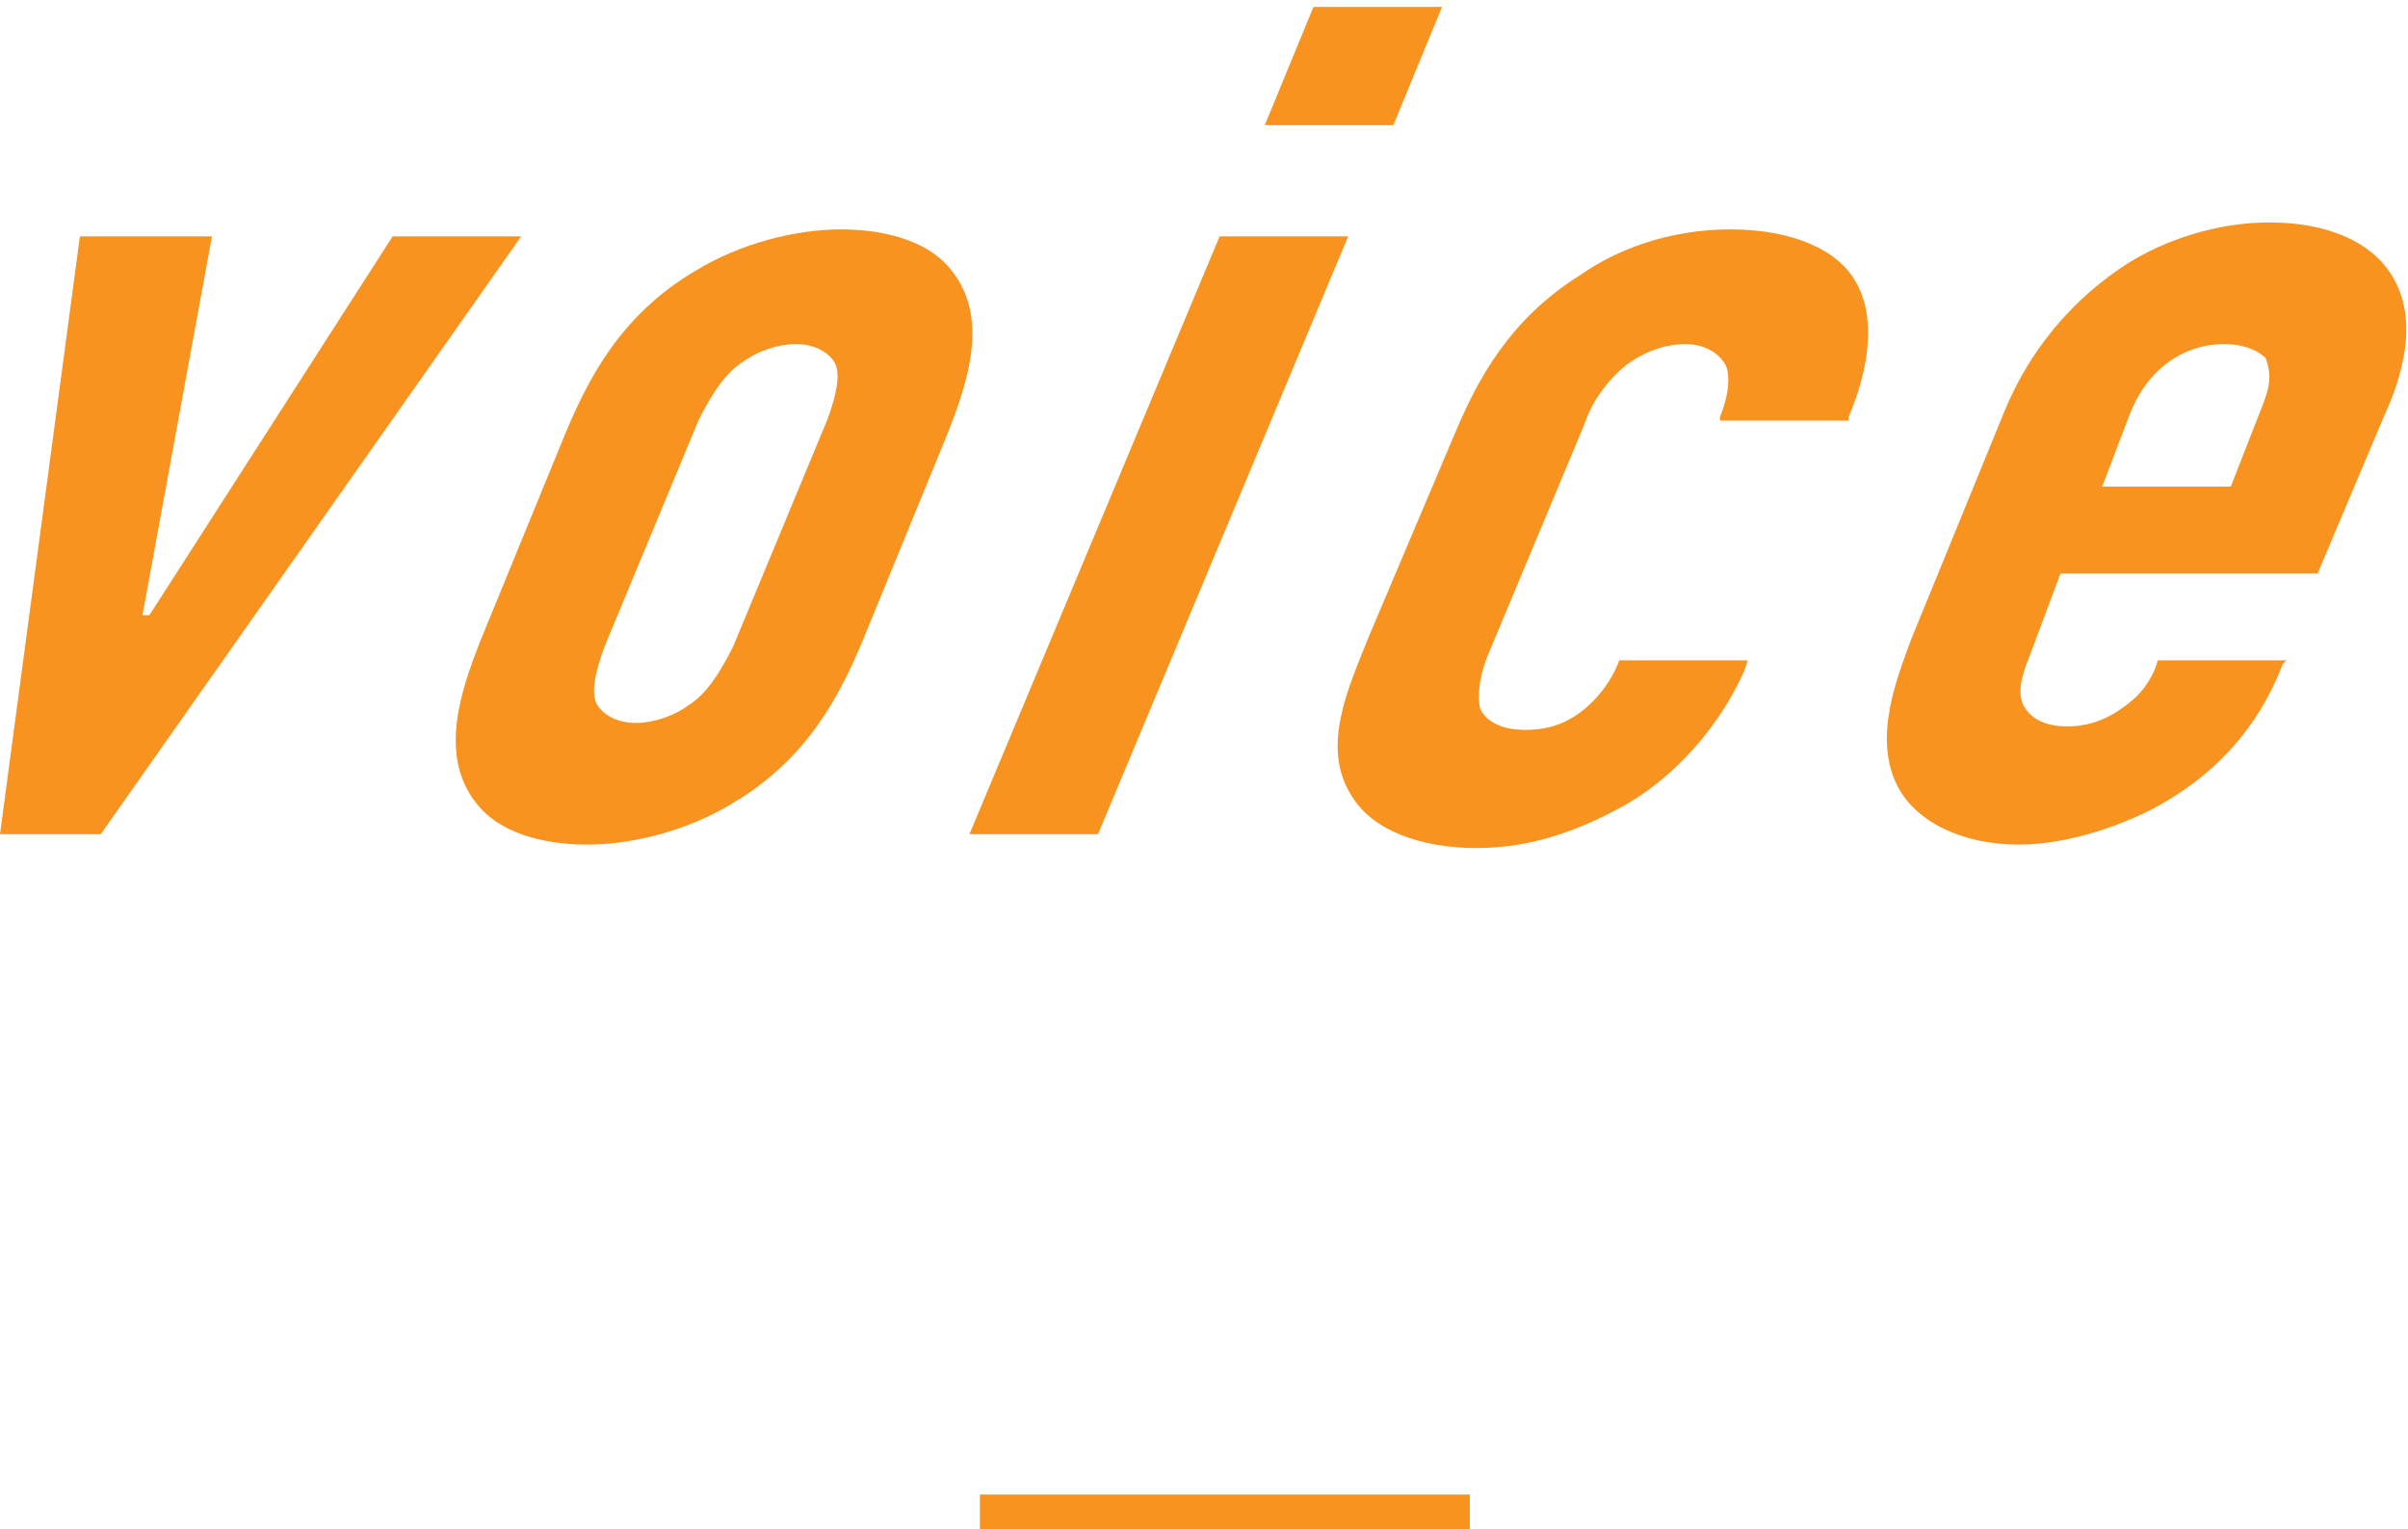
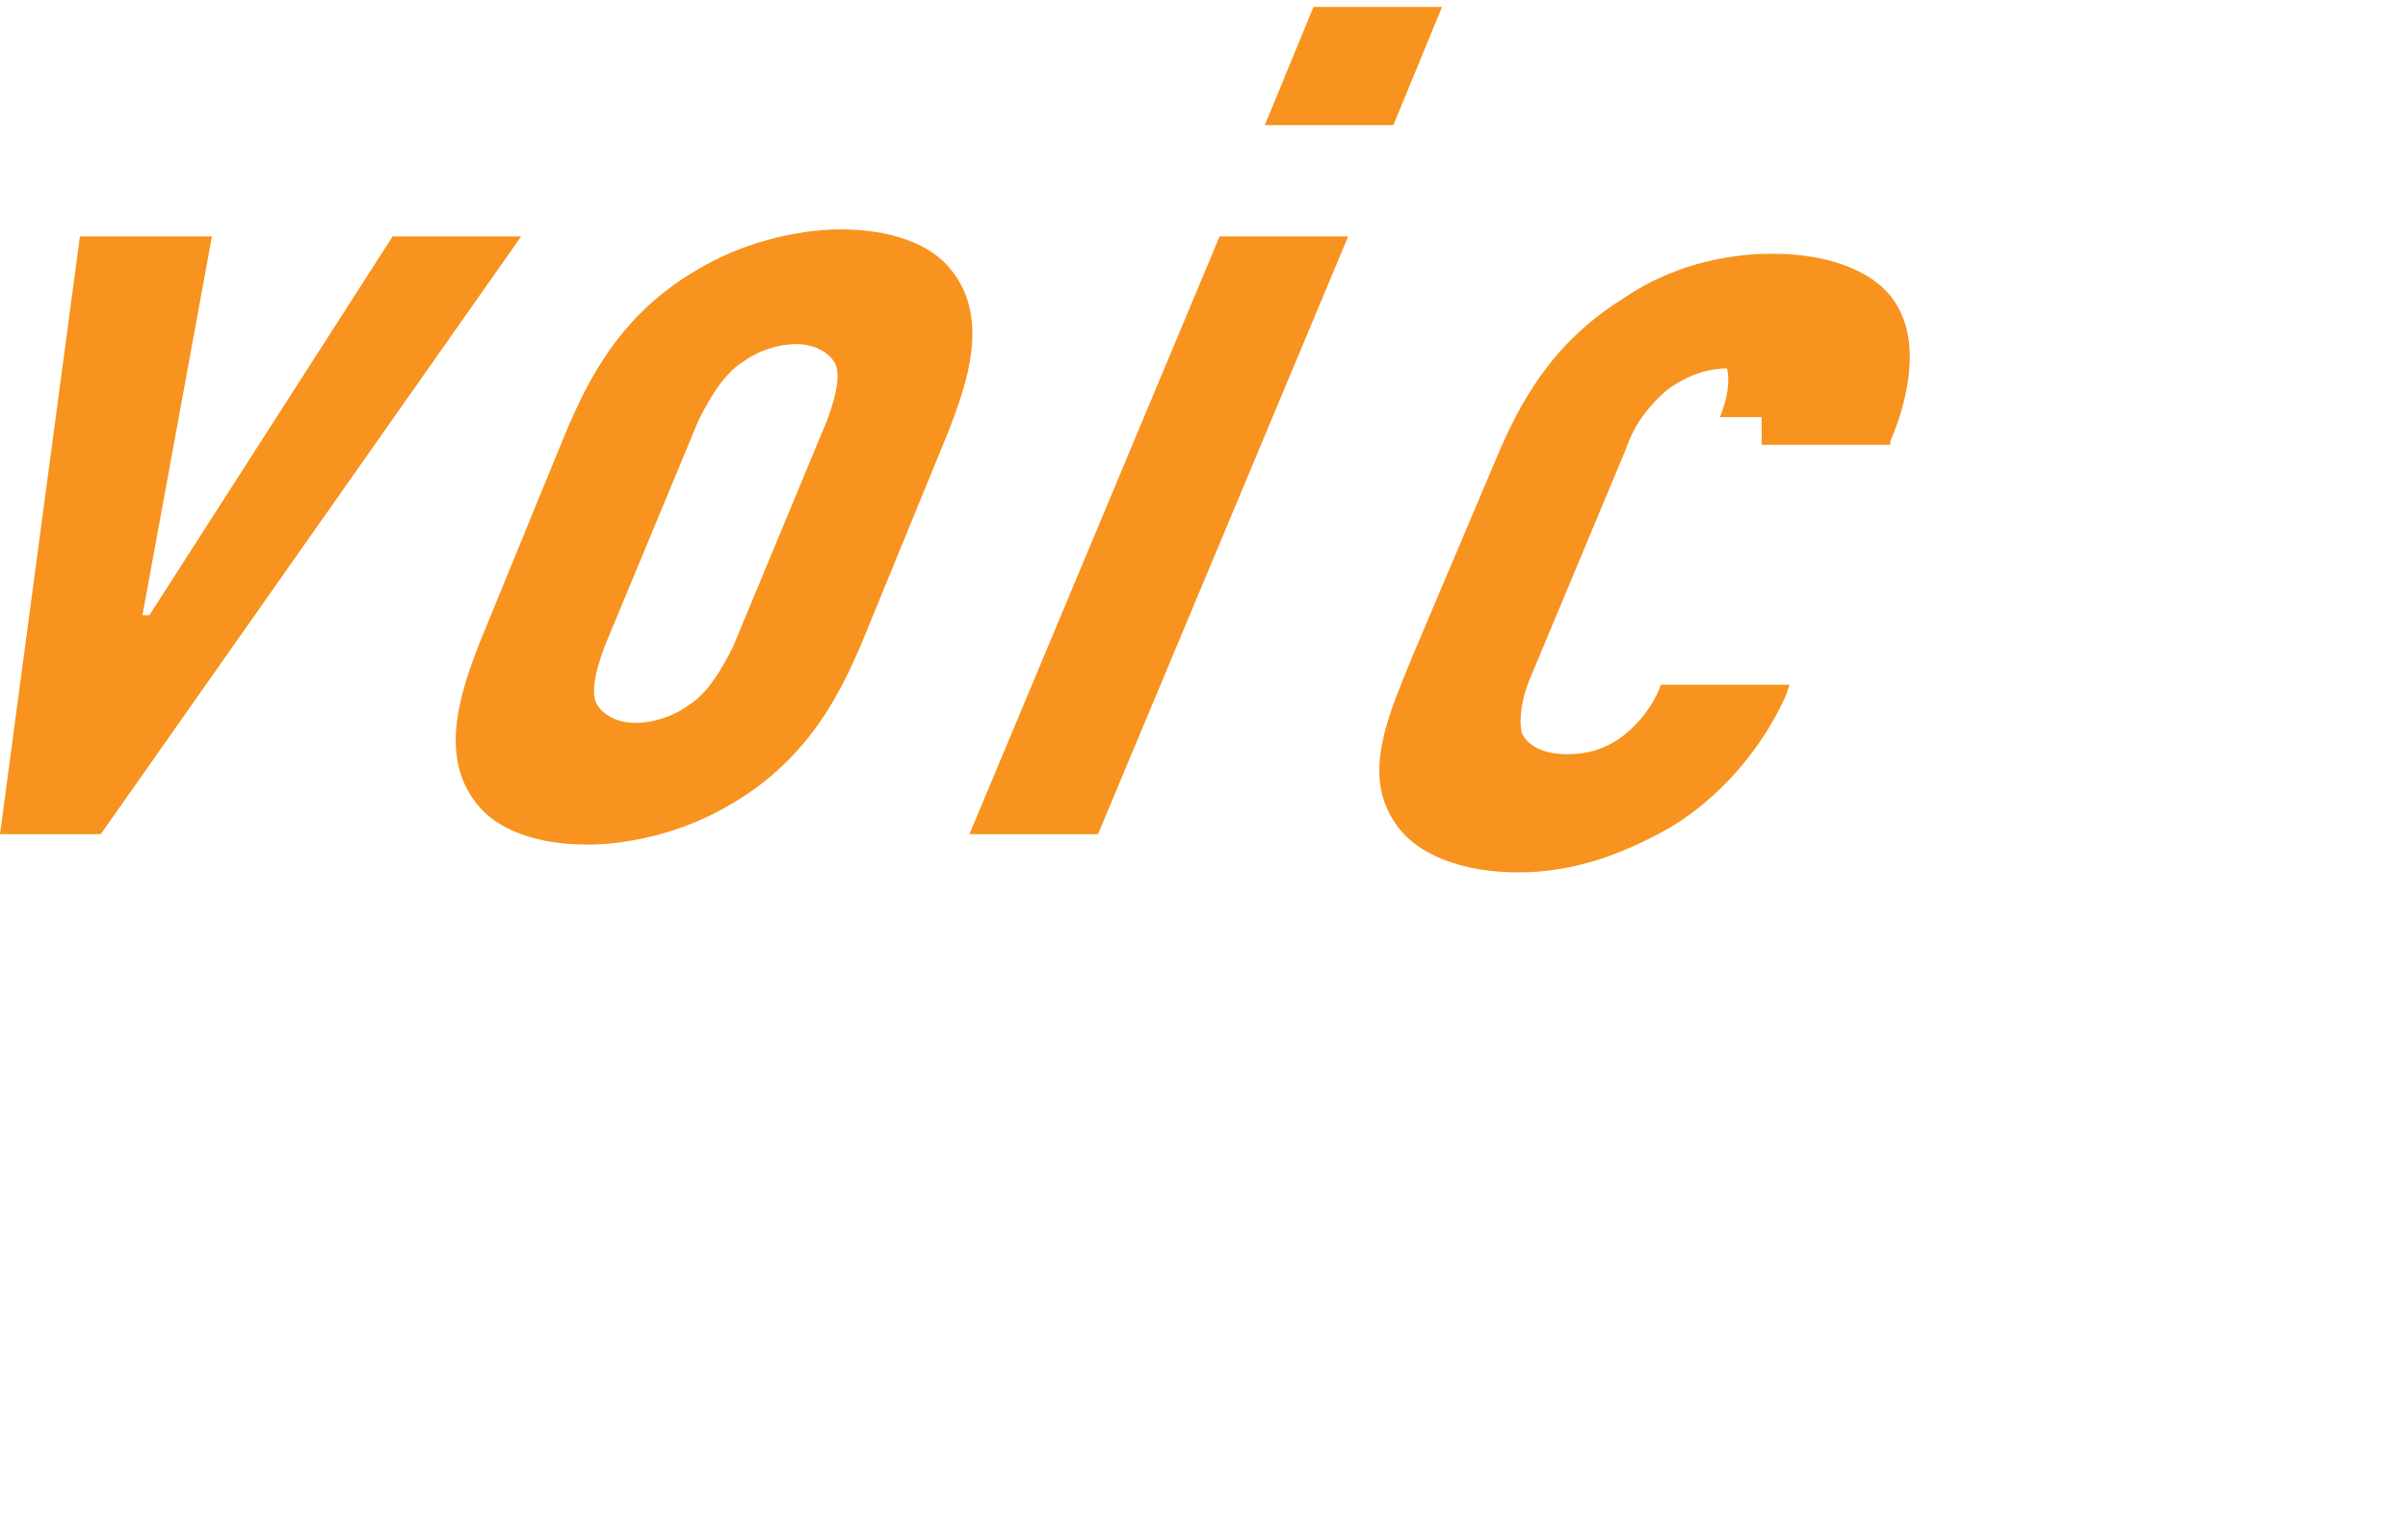
<svg xmlns="http://www.w3.org/2000/svg" version="1.1" id="レイヤー_1" x="0px" y="0px" viewBox="0 0 69.3 44" style="enable-background:new 0 0 69.3 44;" xml:space="preserve">
  <style type="text/css">
	.st0{display:none;}
	.st1{display:inline;}
	.st2{fill:#00C8C8;}
	.st3{fill:none;stroke:#00C8C8;stroke-miterlimit:10;}
	.st4{fill:#F7931E;}
	.st5{fill:none;stroke:#F7931E;stroke-miterlimit:10;}
</style>
  <g id="レイヤー_1_00000169516566702976197600000014795029522126555059_" class="st0">
    <g class="st1">
-       <path class="st2" d="M10.3,7H14l-0.7,1.6c0.6-0.5,1.3-0.9,2-1.3s1.5-0.5,2.3-0.5c1.5,0,2.4,0.5,2.6,1.6c0,0.5,0,1-0.1,1.4    c-0.2,0.8-0.5,1.5-0.8,2.3l-2.8,6.6c-0.5,1.2-1,2.2-1.3,2.8c-0.3,0.5-0.7,1-1.1,1.4c-0.5,0.5-1.1,0.8-1.7,1.1    c-0.7,0.3-1.5,0.5-2.3,0.4c-0.6,0-1.2-0.1-1.8-0.4c-0.5-0.3-0.8-0.8-0.9-1.3l0,0l-3.6,8.5H0L10.3,7z M15.4,12.6    c0.3-0.5,0.4-1.1,0.3-1.7c-0.1-0.4-0.5-0.6-1.1-0.6s-1.2,0.2-1.6,0.6c-0.5,0.4-0.9,0.9-1.2,1.6l-2.9,6.7c-0.2,0.4-0.2,0.9,0,1.3    C9.1,20.8,9.6,21,10,21c0.6,0,1.2-0.2,1.7-0.6c0.4-0.4,0.8-0.9,1-1.4L15.4,12.6z" />
-       <path class="st2" d="M24.3,12.8c0.3-0.7,0.6-1.3,1-1.9c0.3-0.6,0.7-1.1,1.2-1.6c0.8-0.8,1.7-1.4,2.7-1.8c1-0.5,2.1-0.7,3.2-0.7    c0.9-0.1,1.9,0.2,2.7,0.7c0.6,0.4,1,1.1,1.1,1.8c0.1,0.5,0,1.1-0.1,1.6c-0.2,0.7-0.4,1.3-0.7,1.9L33,18.5c-0.3,0.7-0.6,1.3-1,1.9    c-0.3,0.6-0.7,1.1-1.2,1.6c-0.8,0.8-1.7,1.4-2.7,1.8c-1,0.5-2.1,0.7-3.3,0.7c-0.9,0.1-1.9-0.2-2.7-0.7c-0.6-0.4-1-1.1-1.1-1.8    c-0.1-0.5,0-1.1,0.1-1.6c0.2-0.7,0.4-1.3,0.7-1.9L24.3,12.8z M25.4,19c-0.3,0.5-0.3,1-0.1,1.5c0.3,0.4,0.7,0.6,1.1,0.5    c0.6,0,1.1-0.2,1.6-0.5c0.5-0.4,0.9-0.9,1.1-1.5l2.9-6.8c0.3-0.4,0.3-1,0.1-1.5c-0.3-0.4-0.7-0.6-1.1-0.5c-0.6,0-1.1,0.2-1.5,0.5    c-0.5,0.4-0.9,0.9-1.1,1.5L25.4,19z" />
      <path class="st2" d="M43.2,7H47l-7.3,17.2H36L43.2,7z M46.2,0H50l-1.5,3.5h-3.7L46.2,0z" />
-       <path class="st2" d="M52.6,7h3.7l-0.7,1.7h0.1c0.6-0.5,1.3-1,2-1.3C58.4,7,59.2,6.8,60,6.8c0.4,0,0.9,0.1,1.3,0.2    c0.4,0.1,0.7,0.4,0.9,0.7c0.2,0.4,0.4,0.8,0.4,1.3c0,0.7-0.2,1.4-0.5,2l-5.6,13.2h-3.7l5.1-12c0.3-0.4,0.3-1,0.2-1.4    c-0.2-0.4-0.5-0.6-1.1-0.6s-1.2,0.2-1.7,0.6c-0.5,0.5-0.9,1.1-1.1,1.8l-5,11.6h-3.7L52.6,7z" />
      <path class="st2" d="M71.7,1.7h3.7L73.2,7h2.3l-1.2,2.7H72l-4,9.6c-0.1,0.3-0.2,0.6-0.3,1c0,0.2,0,0.4,0.2,0.5s0.4,0.2,0.6,0.2    c0.3,0,0.6,0,1,0l-1.4,3.3h-1.5c-0.7,0-1.4-0.1-2-0.4c-0.4-0.2-0.8-0.5-1-1c-0.2-0.4-0.2-0.9-0.2-1.3c0-0.5,0.2-1,0.4-1.4    l4.5-10.5h-1.9L67.6,7h1.9L71.7,1.7z" />
      <path class="st2" d="M94.4,3.7l-4.8,2.5l1.6-3.7L96,0h3.7L89.4,24.2h-3.7L94.4,3.7z" />
      <line class="st3" x1="34.6" y1="43.5" x2="48.7" y2="43.5" />
    </g>
  </g>
  <g id="レイヤー_2_00000003789916655575279420000008050226908253325955_">
    <g>
      <g>
        <path class="st4" d="M2.9,24H0L2.3,6.8h3.8l-2,10.9h0.2l7-10.9H15L2.9,24z" />
        <path class="st4" d="M16.3,12.4c0.6-1.4,1.5-3.3,3.7-4.6c1.3-0.8,2.9-1.2,4.2-1.2c1.4,0,2.6,0.4,3.2,1.2c1.1,1.4,0.4,3.3-0.1,4.6     l-2.5,6.1c-0.6,1.4-1.5,3.3-3.7,4.6c-1.3,0.8-2.9,1.2-4.2,1.2c-1.4,0-2.6-0.4-3.2-1.2c-1.1-1.4-0.4-3.3,0.1-4.6L16.3,12.4z      M23.8,12.1c0.3-0.8,0.4-1.4,0.2-1.7c-0.2-0.3-0.6-0.5-1.1-0.5s-1.1,0.2-1.5,0.5c-0.5,0.3-0.9,0.9-1.3,1.7l-2.7,6.5     c-0.3,0.8-0.4,1.4-0.2,1.7c0.2,0.3,0.6,0.5,1.1,0.5s1.1-0.2,1.5-0.5c0.5-0.3,0.9-0.9,1.3-1.7L23.8,12.1z" />
        <path class="st4" d="M35.1,6.8h3.7L31.6,24h-3.7L35.1,6.8z M41.5,0.2l-1.4,3.4h-3.7l1.4-3.4C37.8,0.2,41.5,0.2,41.5,0.2z" />
-         <path class="st4" d="M49.5,12L49.5,12c0.2-0.5,0.3-1,0.2-1.4c-0.1-0.3-0.5-0.7-1.2-0.7c-0.4,0-1,0.1-1.7,0.6     c-0.6,0.5-1,1.1-1.2,1.7l-2.8,6.7c-0.2,0.5-0.3,1.1-0.2,1.5c0.1,0.2,0.4,0.6,1.3,0.6c0.5,0,1.1-0.1,1.7-0.6     c0.6-0.5,0.9-1.1,1-1.4l0,0h3.7l-0.1,0.3c-0.9,2-2.4,3.3-3.5,3.9s-2.5,1.2-4.2,1.2c-1.6,0-3-0.5-3.6-1.5     c-0.9-1.4-0.1-3.1,0.5-4.6l2.5-5.9c0.6-1.4,1.5-3.2,3.6-4.5c1-0.7,2.5-1.3,4.3-1.3s3.1,0.6,3.6,1.5c0.6,1,0.4,2.5-0.2,3.9v0.1     h-3.7V12z" />
-         <path class="st4" d="M58.4,18.9c-0.2,0.5-0.4,1.1-0.1,1.5c0.2,0.3,0.6,0.5,1.2,0.5c0.6,0,1.2-0.2,1.8-0.7     c0.4-0.3,0.7-0.8,0.8-1.2h3.7l-0.1,0.1c-0.5,1.3-1.5,3-3.8,4.2c-1.2,0.6-2.6,1-3.8,1c-1.7,0-3-0.7-3.5-1.7     c-0.7-1.4,0-3.1,0.4-4.2l2.7-6.6c0.5-1.2,1.5-2.9,3.5-4.2c1.1-0.7,2.6-1.2,4.1-1.2c1.6,0,2.7,0.5,3.3,1.2c1.1,1.3,0.6,3.1,0,4.4     l-1.9,4.5h-7.4L58.4,18.9z M64.2,14l0.9-2.3c0.2-0.5,0.3-0.9,0.1-1.4C65,10.1,64.6,9.9,64,9.9s-1.2,0.2-1.7,0.6     c-0.5,0.4-0.8,0.9-1,1.4L60.5,14H64.2z" />
+         <path class="st4" d="M49.5,12L49.5,12c0.2-0.5,0.3-1,0.2-1.4c-0.4,0-1,0.1-1.7,0.6     c-0.6,0.5-1,1.1-1.2,1.7l-2.8,6.7c-0.2,0.5-0.3,1.1-0.2,1.5c0.1,0.2,0.4,0.6,1.3,0.6c0.5,0,1.1-0.1,1.7-0.6     c0.6-0.5,0.9-1.1,1-1.4l0,0h3.7l-0.1,0.3c-0.9,2-2.4,3.3-3.5,3.9s-2.5,1.2-4.2,1.2c-1.6,0-3-0.5-3.6-1.5     c-0.9-1.4-0.1-3.1,0.5-4.6l2.5-5.9c0.6-1.4,1.5-3.2,3.6-4.5c1-0.7,2.5-1.3,4.3-1.3s3.1,0.6,3.6,1.5c0.6,1,0.4,2.5-0.2,3.9v0.1     h-3.7V12z" />
      </g>
-       <line class="st5" x1="28.2" y1="43.5" x2="42.3" y2="43.5" />
    </g>
  </g>
</svg>